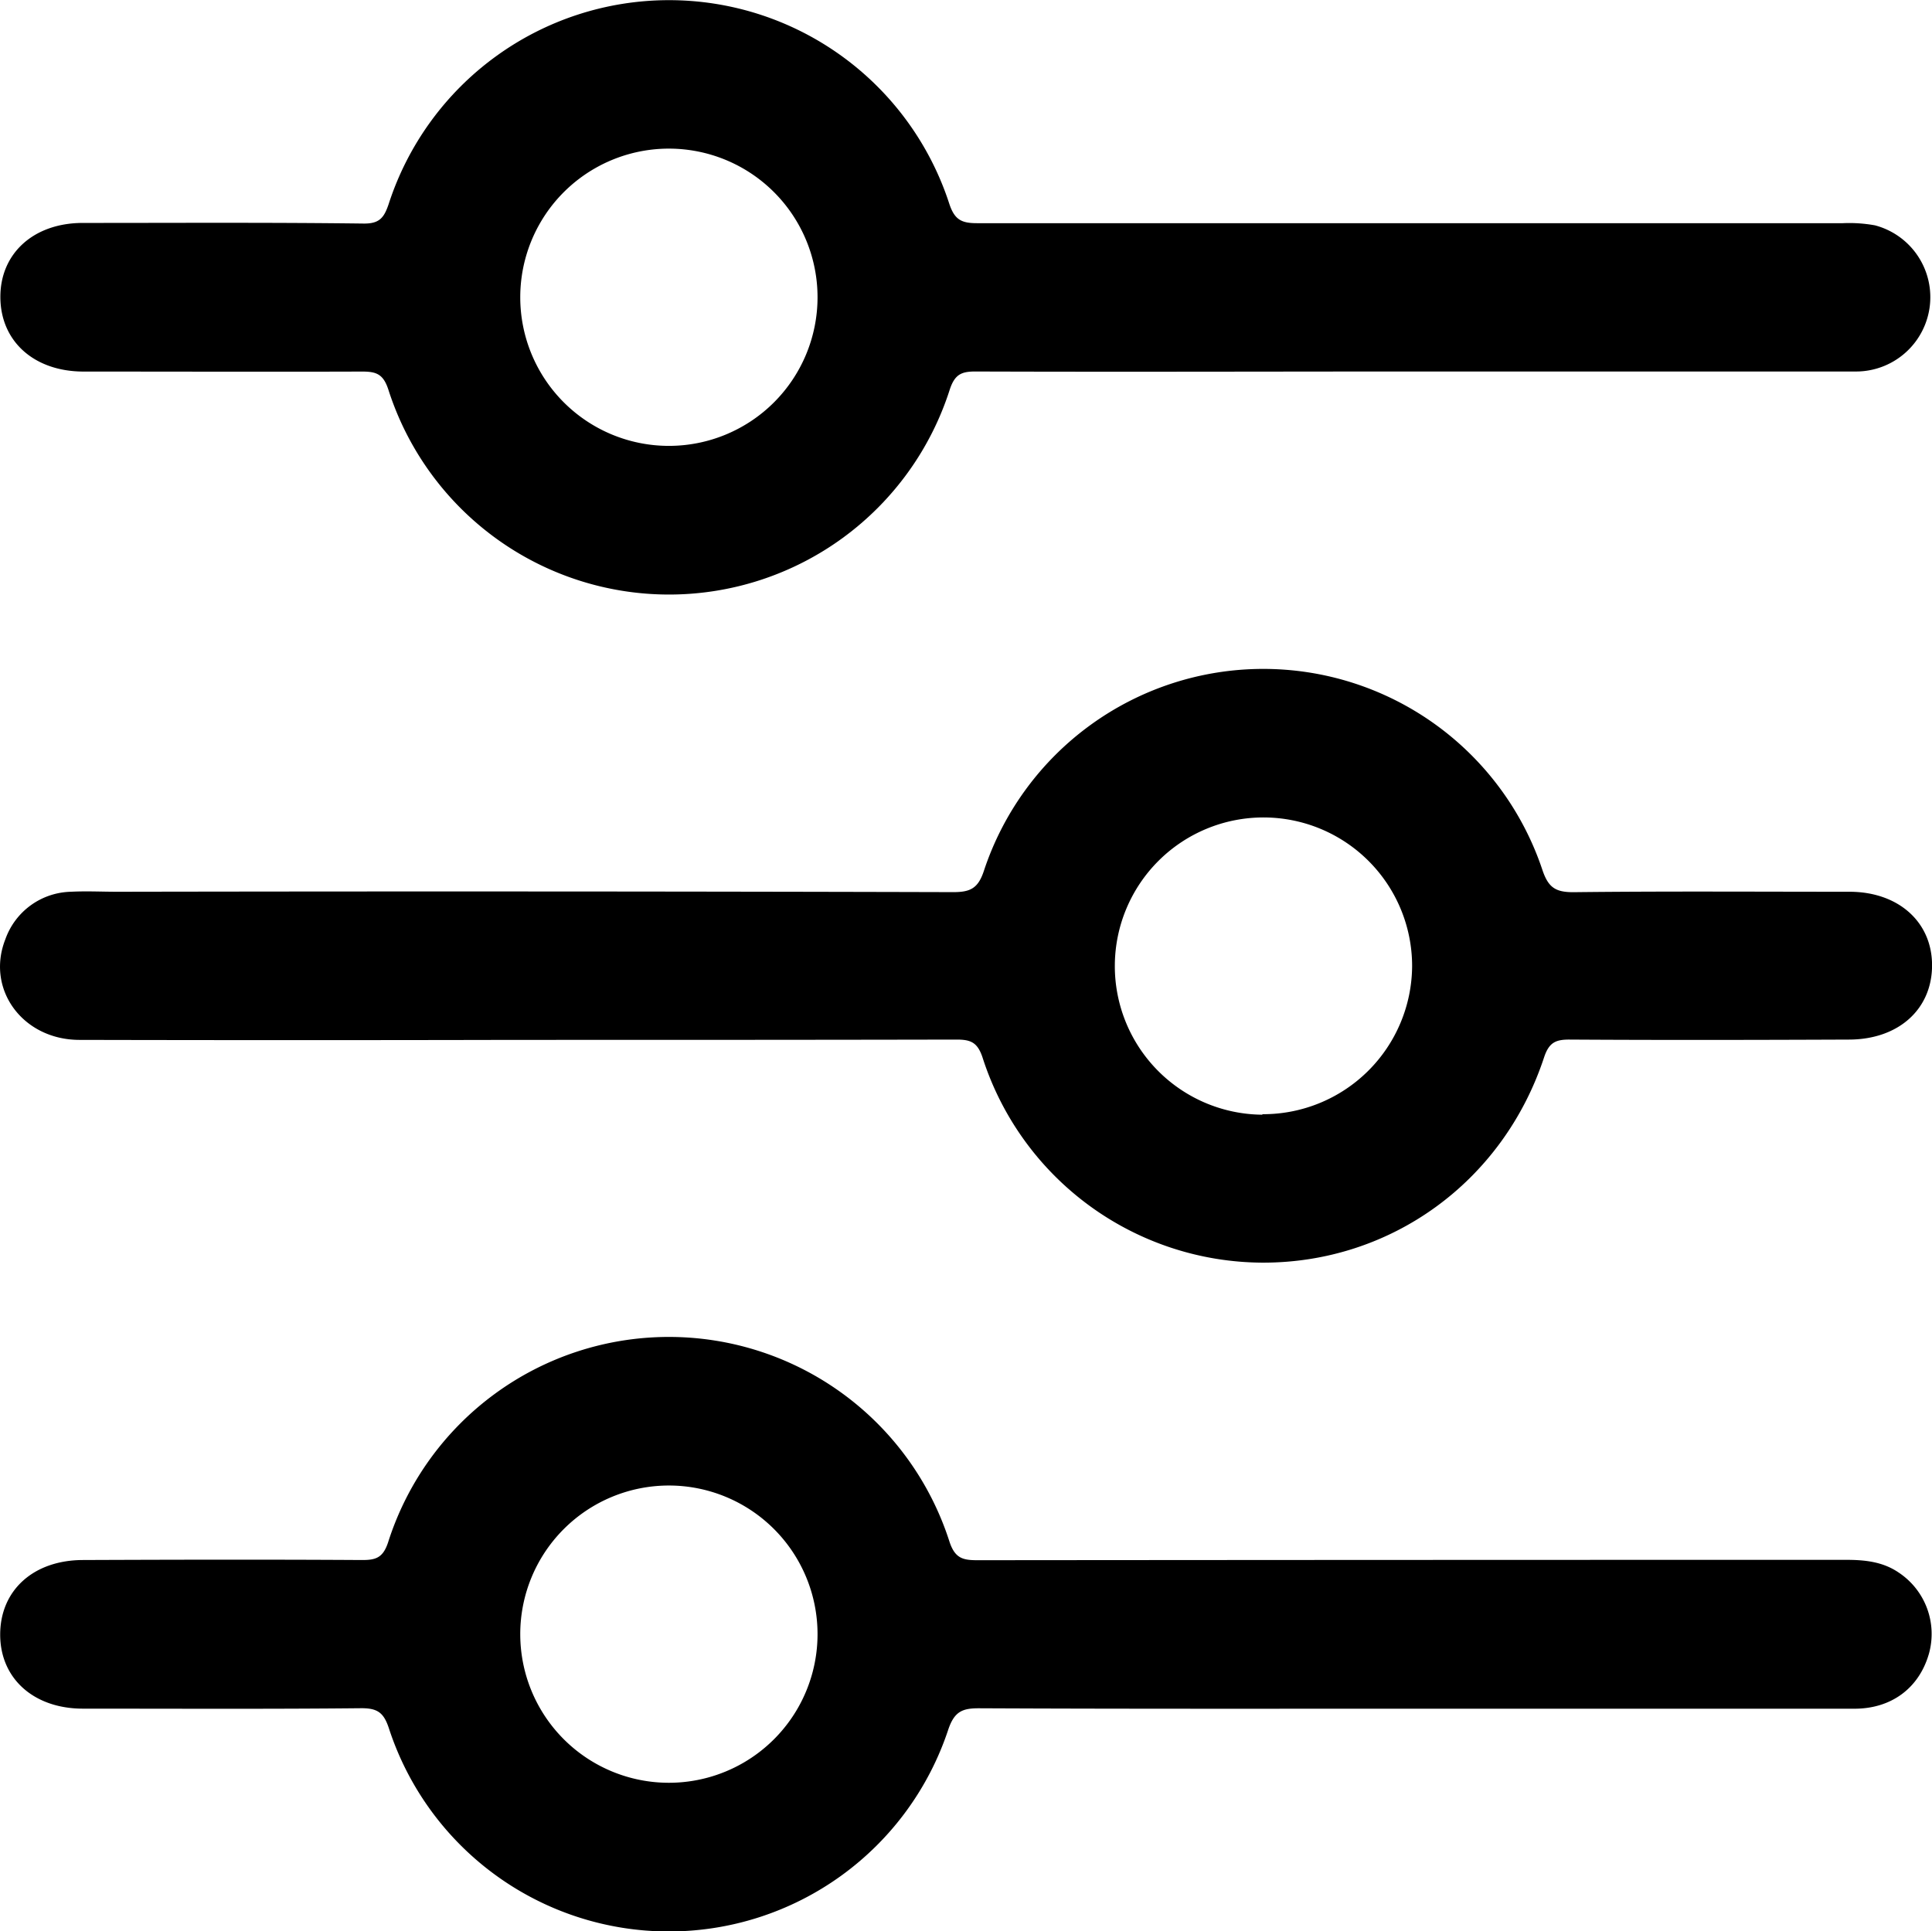
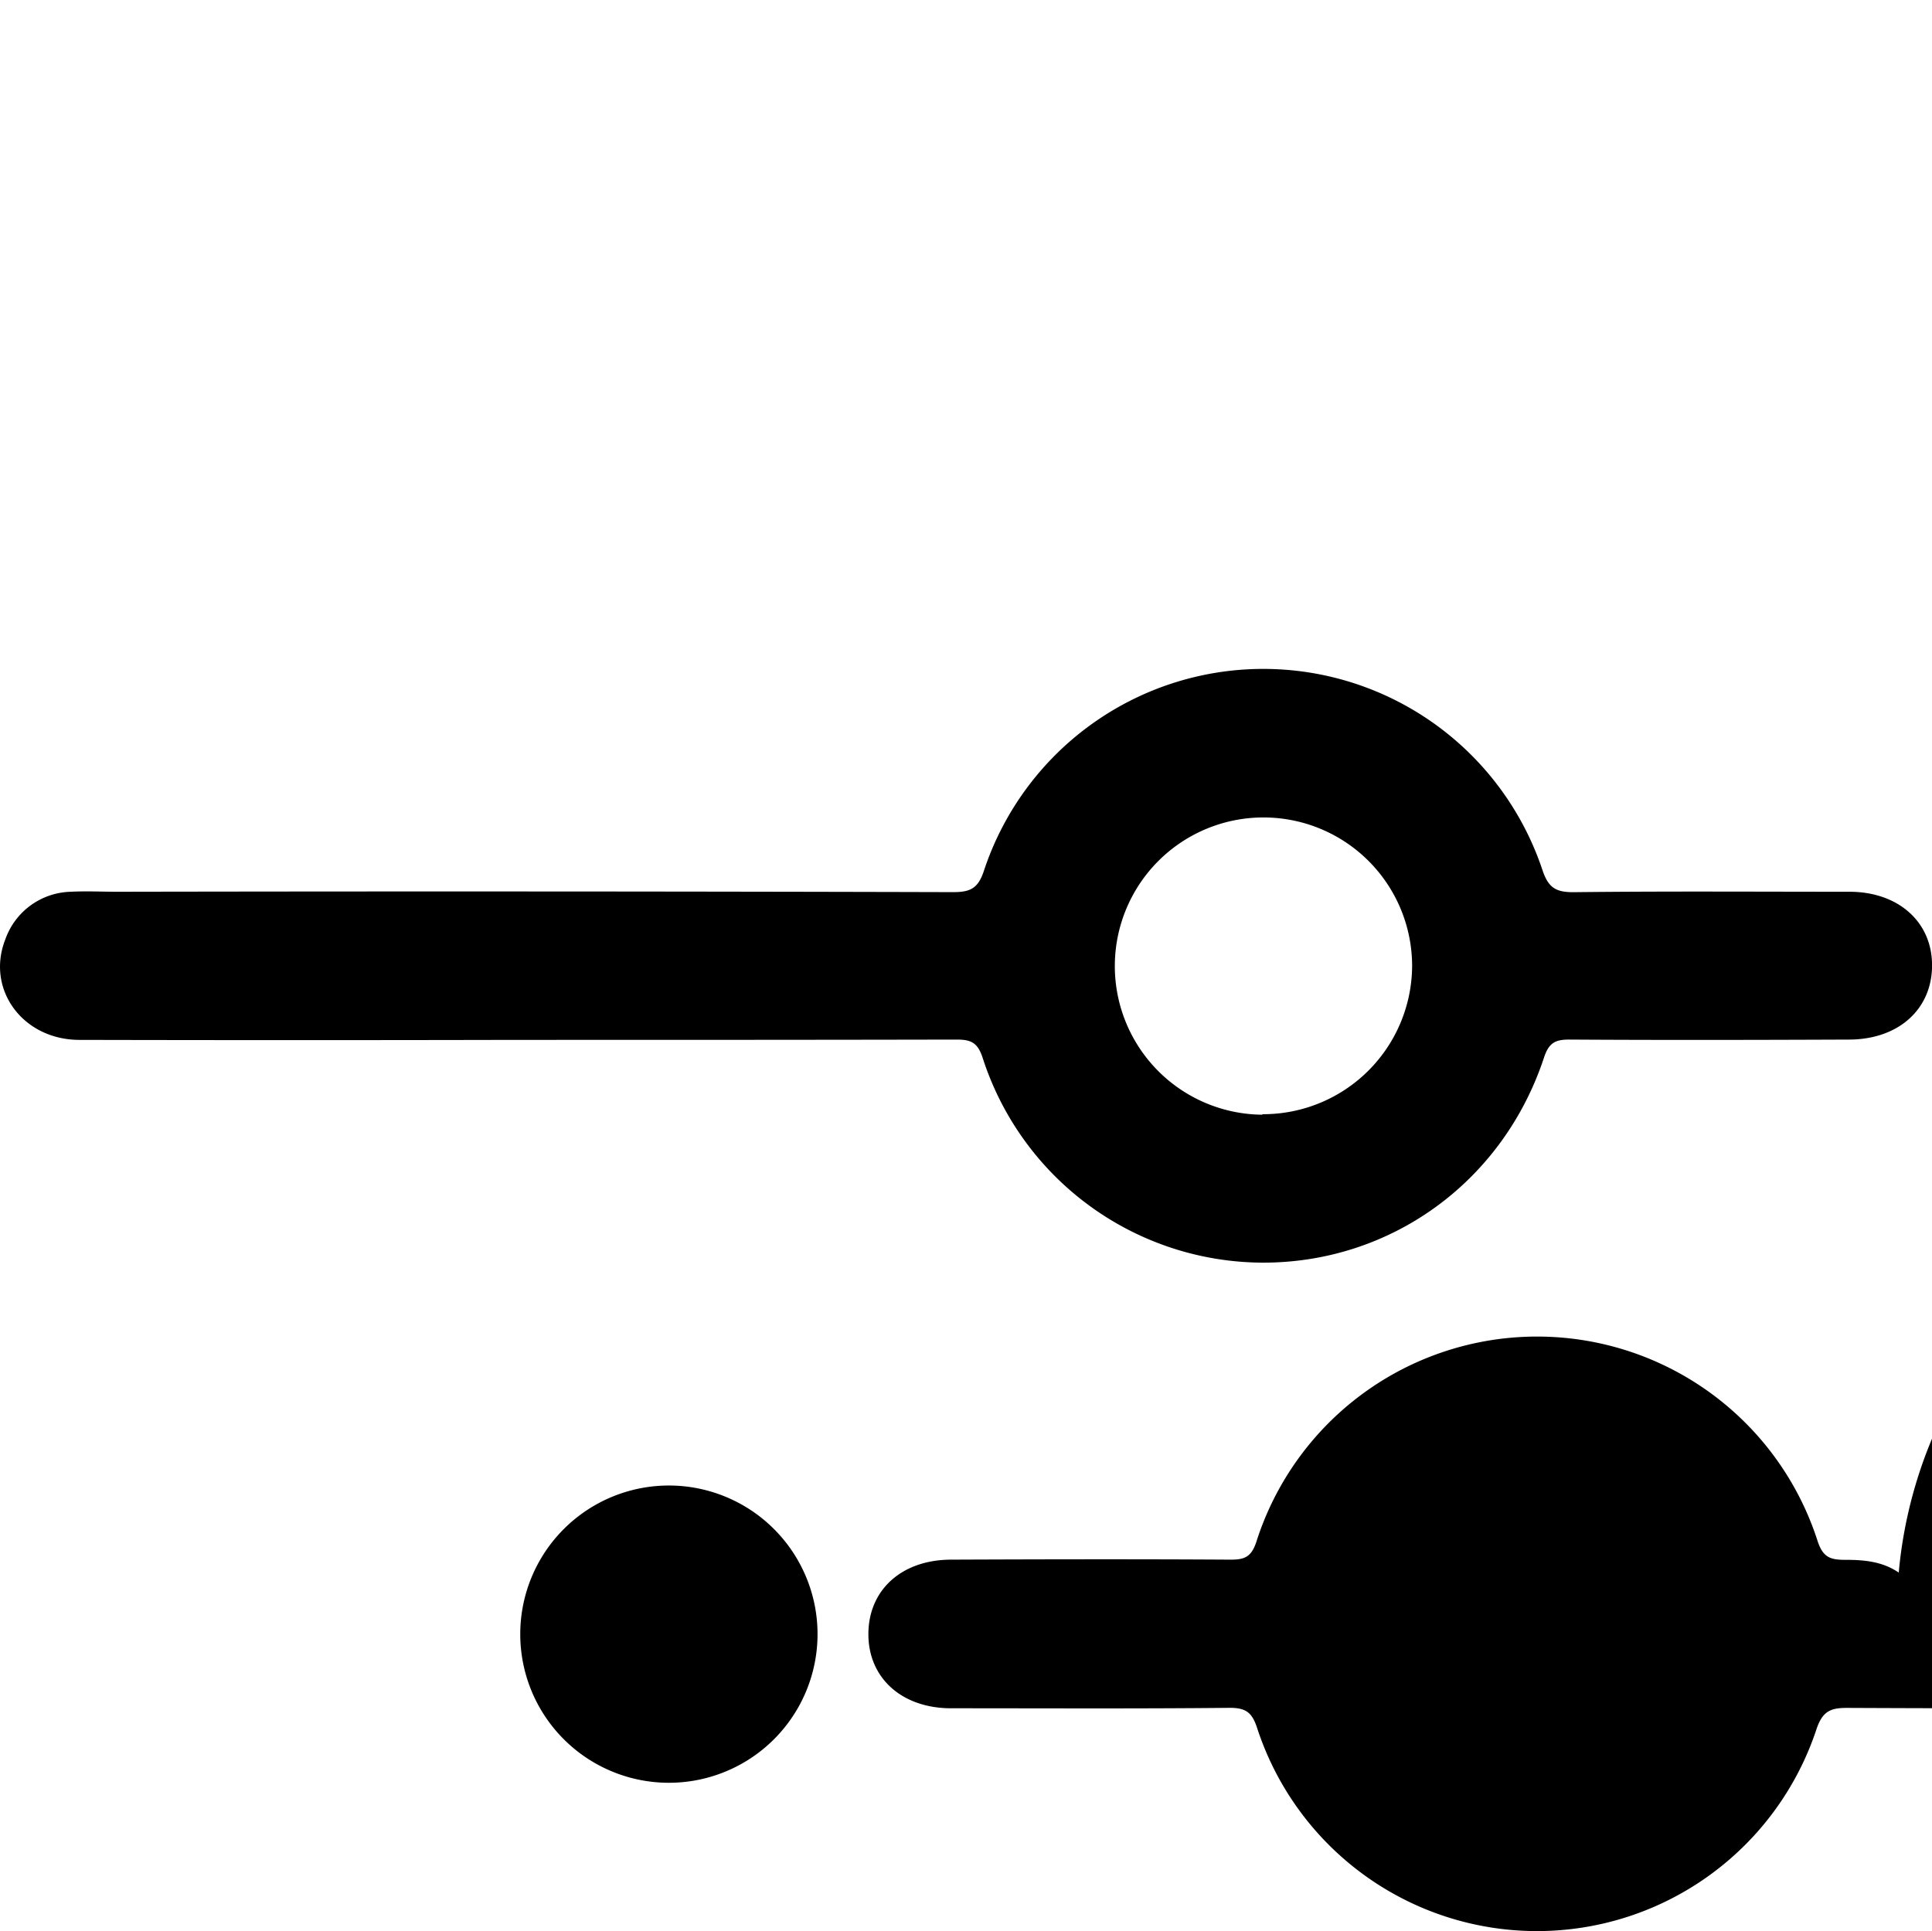
<svg xmlns="http://www.w3.org/2000/svg" viewBox="0 0 311.94 311.87">
  <g id="Layer_2" data-name="Layer 2">
    <g id="Layer_1-2" data-name="Layer 1">
-       <path d="M13.51,60c15,0,30,.05,45,0,2.29,0,3.38.44,4.19,2.9a47.58,47.58,0,0,0,90.65,0c.81-2.44,1.87-2.92,4.18-2.91,23.74.08,47.48,0,71.21,0h16.49c18.12,0,36.24,0,54.35,0a12,12,0,0,0,3.16-23.6,23.06,23.06,0,0,0-5.2-.35q-69.9,0-139.8,0c-2.47,0-3.6-.54-4.45-3.08a47.58,47.58,0,0,0-90.54,0c-.74,2.2-1.49,3.16-4,3.14C43.59,35.91,28.47,36,13.36,36,5.43,36,0,40.93.06,48.05S5.55,60,13.51,60Zm94.57-36A24,24,0,1,1,84,48,24,24,0,0,1,108.08,24Z" />
      <path d="M298.61,144c-14.87,0-29.74-.1-44.6.07-2.86,0-4-.77-4.94-3.49a47.51,47.51,0,0,0-90.22.07c-.94,2.83-2.21,3.42-5,3.41Q86.4,143.88,18.94,144c-2.5,0-5-.13-7.49,0A11.51,11.51,0,0,0,.87,151.66c-3.19,8.08,2.79,16.24,11.93,16.26q35.24.08,70.46,0c23.74,0,47.48,0,71.21-.05,2.31,0,3.37.48,4.18,2.92a47.68,47.68,0,0,0,45.15,33.1c20.7.07,38.85-13,45.5-33.13.81-2.46,1.91-2.91,4.2-2.89,15,.09,30,.06,45,0,8,0,13.41-4.86,13.45-11.92S306.51,144,298.61,144Zm-94.79,36A24,24,0,1,1,228,156,24.06,24.06,0,0,1,203.82,179.92Z" />
-       <path d="M306.57,253.94c-2.6-1.78-5.52-2.06-8.57-2.06q-70.09,0-140.18.06c-2.34,0-3.63-.29-4.52-3a47.57,47.57,0,0,0-90.64.12c-.83,2.51-2,2.86-4.23,2.85-15-.09-30-.06-45,0-8,0-13.38,4.86-13.4,12s5.43,12,13.35,12c15,0,30,.08,45-.07,2.58,0,3.57.73,4.39,3.18a47.53,47.53,0,0,0,90.36.2c1-2.9,2.31-3.38,5-3.37,23.36.11,46.72.07,70.09.07h5.62q32.79,0,65.59,0c6,0,10.42-3.37,12-8.83A11.89,11.89,0,0,0,306.57,253.94ZM108,287.88a24,24,0,1,1,24-24.05A24,24,0,0,1,108,287.88Z" />
+       <path d="M306.57,253.94c-2.6-1.78-5.52-2.06-8.57-2.06c-2.34,0-3.63-.29-4.52-3a47.57,47.57,0,0,0-90.64.12c-.83,2.51-2,2.86-4.23,2.85-15-.09-30-.06-45,0-8,0-13.38,4.86-13.4,12s5.43,12,13.35,12c15,0,30,.08,45-.07,2.58,0,3.57.73,4.39,3.18a47.53,47.53,0,0,0,90.36.2c1-2.9,2.31-3.38,5-3.37,23.36.11,46.72.07,70.09.07h5.62q32.79,0,65.59,0c6,0,10.42-3.37,12-8.83A11.89,11.89,0,0,0,306.57,253.94ZM108,287.88a24,24,0,1,1,24-24.05A24,24,0,0,1,108,287.88Z" />
    </g>
  </g>
</svg>